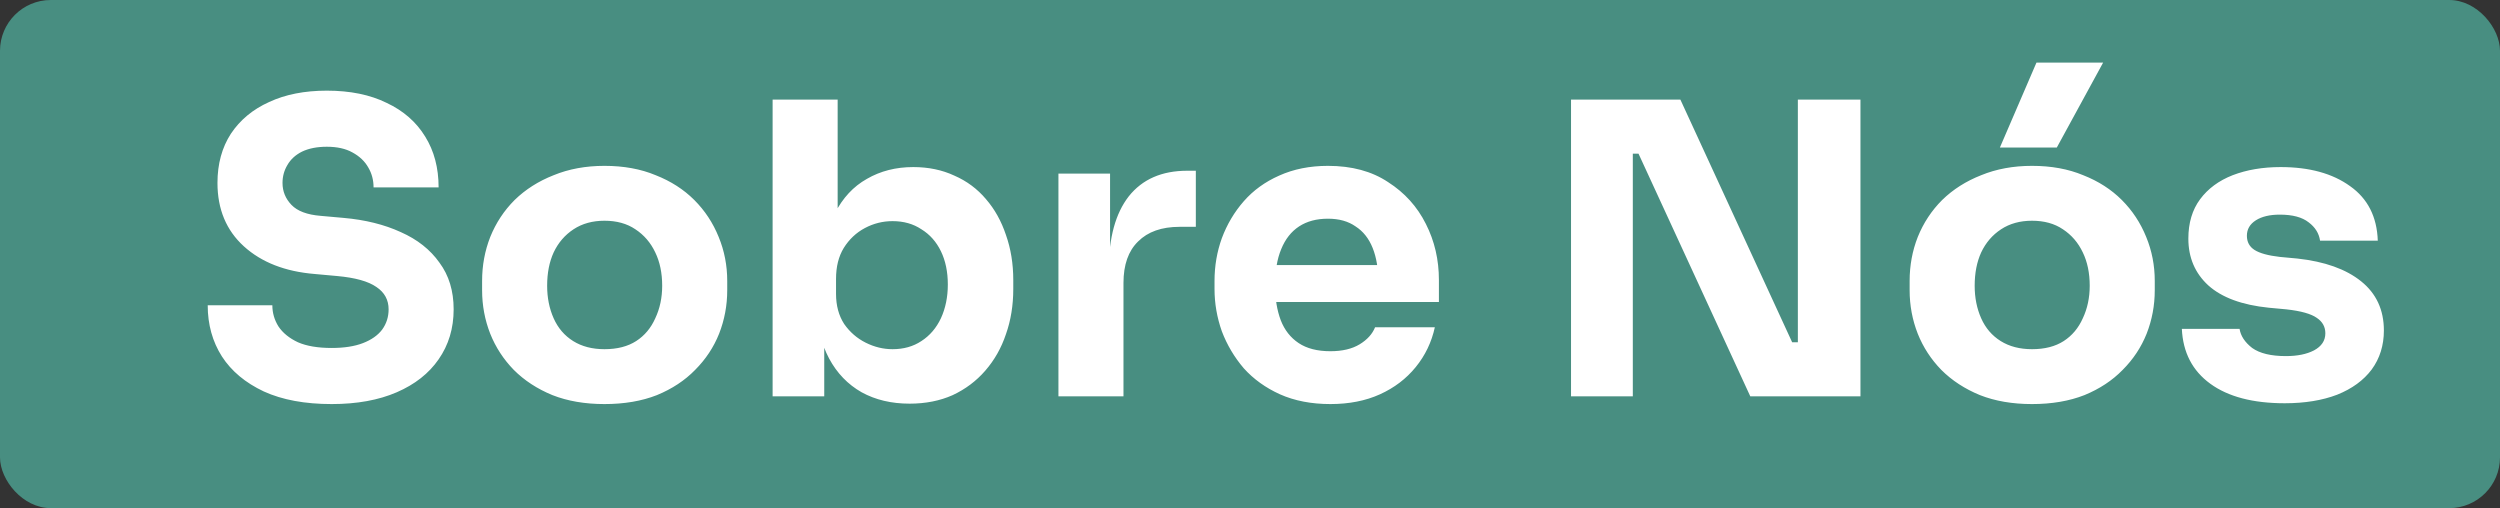
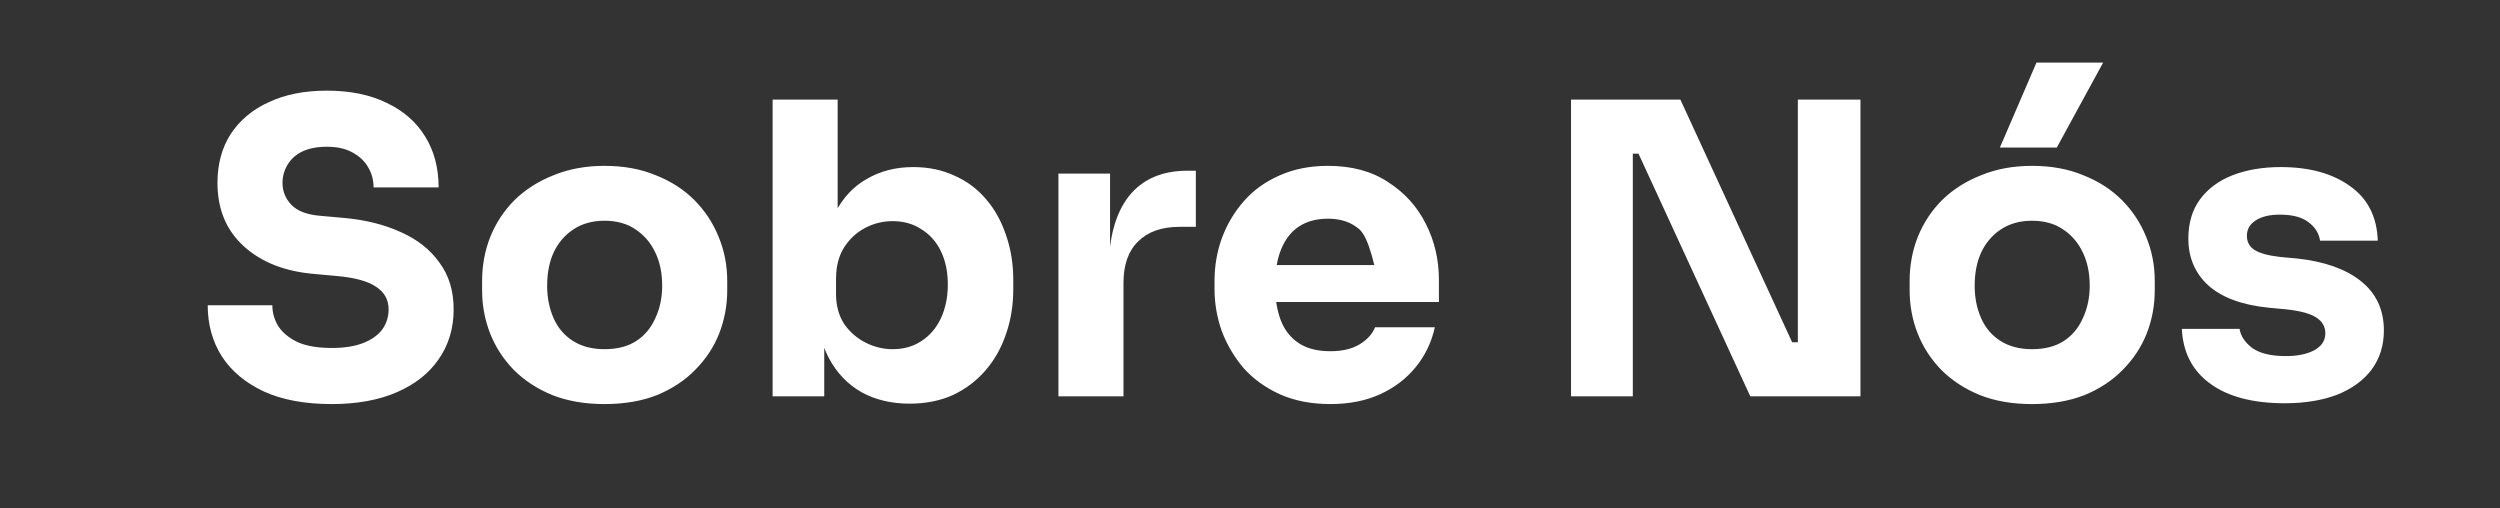
<svg xmlns="http://www.w3.org/2000/svg" width="246" height="50" viewBox="0 0 246 50" fill="none">
  <rect x="0" y="0" width="246" height="50" fill="#333333" stroke="none" />
-   <rect width="246" height="50" rx="5" fill="#488E81" />
-   <path d="M32.639 39.76C29.999 39.76 27.773 39.347 25.959 38.52C24.146 37.667 22.773 36.52 21.839 35.08C20.906 33.613 20.439 31.933 20.439 30.04H26.799C26.799 30.787 26.999 31.48 27.399 32.12C27.826 32.76 28.466 33.28 29.319 33.68C30.173 34.053 31.279 34.24 32.639 34.24C33.866 34.24 34.893 34.08 35.719 33.76C36.546 33.44 37.173 33 37.599 32.44C38.026 31.853 38.239 31.187 38.239 30.44C38.239 29.507 37.839 28.773 37.039 28.24C36.239 27.68 34.946 27.32 33.159 27.16L30.959 26.96C28.053 26.72 25.733 25.813 23.999 24.24C22.266 22.667 21.399 20.587 21.399 18C21.399 16.133 21.839 14.52 22.719 13.16C23.626 11.8 24.879 10.76 26.479 10.04C28.079 9.293 29.973 8.92 32.159 8.92C34.453 8.92 36.413 9.32 38.039 10.12C39.693 10.893 40.959 12 41.839 13.44C42.719 14.853 43.159 16.52 43.159 18.44H36.759C36.759 17.72 36.586 17.067 36.239 16.48C35.893 15.867 35.373 15.373 34.679 15C34.013 14.627 33.173 14.44 32.159 14.44C31.199 14.44 30.386 14.6 29.719 14.92C29.079 15.24 28.599 15.68 28.279 16.24C27.959 16.773 27.799 17.36 27.799 18C27.799 18.827 28.093 19.547 28.679 20.16C29.266 20.773 30.226 21.133 31.559 21.24L33.799 21.44C35.933 21.627 37.813 22.093 39.439 22.84C41.066 23.56 42.333 24.56 43.239 25.84C44.173 27.093 44.639 28.627 44.639 30.44C44.639 32.307 44.146 33.947 43.159 35.36C42.199 36.747 40.826 37.827 39.039 38.6C37.253 39.373 35.119 39.76 32.639 39.76ZM59.479 39.76C57.559 39.76 55.852 39.467 54.359 38.88C52.866 38.267 51.599 37.44 50.559 36.4C49.546 35.36 48.772 34.173 48.239 32.84C47.706 31.48 47.439 30.053 47.439 28.56V27.64C47.439 26.12 47.706 24.68 48.239 23.32C48.799 21.933 49.599 20.72 50.639 19.68C51.706 18.64 52.986 17.827 54.479 17.24C55.972 16.627 57.639 16.32 59.479 16.32C61.372 16.32 63.052 16.627 64.519 17.24C66.012 17.827 67.279 18.64 68.319 19.68C69.359 20.72 70.159 21.933 70.719 23.32C71.279 24.68 71.559 26.12 71.559 27.64V28.56C71.559 30.053 71.292 31.48 70.759 32.84C70.226 34.173 69.439 35.36 68.399 36.4C67.386 37.44 66.132 38.267 64.639 38.88C63.146 39.467 61.426 39.76 59.479 39.76ZM59.479 34.36C60.732 34.36 61.772 34.093 62.599 33.56C63.426 33.027 64.052 32.28 64.479 31.32C64.932 30.36 65.159 29.293 65.159 28.12C65.159 26.867 64.932 25.773 64.479 24.84C64.026 23.88 63.372 23.12 62.519 22.56C61.692 22 60.679 21.72 59.479 21.72C58.306 21.72 57.292 22 56.439 22.56C55.586 23.12 54.932 23.88 54.479 24.84C54.052 25.773 53.839 26.867 53.839 28.12C53.839 29.293 54.052 30.36 54.479 31.32C54.906 32.28 55.546 33.027 56.399 33.56C57.252 34.093 58.279 34.36 59.479 34.36ZM89.505 39.72C87.719 39.72 86.145 39.347 84.785 38.6C83.425 37.827 82.359 36.72 81.585 35.28C80.812 33.84 80.399 32.08 80.346 30H81.106V39H76.025V9.8H82.425V24.64L80.906 26.56C80.986 24.347 81.399 22.493 82.145 21C82.919 19.48 83.972 18.347 85.305 17.6C86.639 16.827 88.159 16.44 89.865 16.44C91.359 16.44 92.706 16.72 93.906 17.28C95.132 17.813 96.172 18.587 97.025 19.6C97.879 20.587 98.532 21.76 98.986 23.12C99.466 24.48 99.706 25.96 99.706 27.56V28.44C99.706 30.04 99.466 31.52 98.986 32.88C98.532 34.24 97.852 35.44 96.945 36.48C96.066 37.493 94.999 38.293 93.746 38.88C92.492 39.44 91.079 39.72 89.505 39.72ZM87.826 34.36C88.919 34.36 89.865 34.093 90.665 33.56C91.492 33.027 92.132 32.28 92.585 31.32C93.039 30.333 93.266 29.227 93.266 28C93.266 26.747 93.039 25.653 92.585 24.72C92.132 23.787 91.492 23.067 90.665 22.56C89.865 22.027 88.919 21.76 87.826 21.76C86.865 21.76 85.959 21.987 85.106 22.44C84.252 22.893 83.559 23.547 83.025 24.4C82.519 25.227 82.266 26.24 82.266 27.44V28.92C82.266 30.067 82.532 31.053 83.066 31.88C83.626 32.68 84.332 33.293 85.186 33.72C86.039 34.147 86.919 34.36 87.826 34.36ZM104.15 39V17.08H109.23V26.48H109.11C109.11 23.387 109.764 21 111.07 19.32C112.404 17.64 114.324 16.8 116.83 16.8H117.67V22.32H116.07C114.31 22.32 112.95 22.8 111.99 23.76C111.03 24.693 110.55 26.053 110.55 27.84V39H104.15ZM130.909 39.76C129.043 39.76 127.389 39.44 125.949 38.8C124.536 38.16 123.349 37.307 122.389 36.24C121.456 35.147 120.736 33.933 120.229 32.6C119.749 31.24 119.509 29.853 119.509 28.44V27.64C119.509 26.173 119.749 24.773 120.229 23.44C120.736 22.08 121.456 20.867 122.389 19.8C123.323 18.733 124.483 17.893 125.869 17.28C127.283 16.64 128.883 16.32 130.669 16.32C133.016 16.32 134.989 16.853 136.589 17.92C138.216 18.96 139.456 20.333 140.309 22.04C141.163 23.72 141.589 25.56 141.589 27.56V29.72H122.189V26.08H137.709L135.629 27.76C135.629 26.453 135.443 25.333 135.069 24.4C134.696 23.467 134.136 22.76 133.389 22.28C132.669 21.773 131.763 21.52 130.669 21.52C129.549 21.52 128.603 21.773 127.829 22.28C127.056 22.787 126.469 23.533 126.069 24.52C125.669 25.48 125.469 26.667 125.469 28.08C125.469 29.387 125.656 30.533 126.029 31.52C126.403 32.48 126.989 33.227 127.789 33.76C128.589 34.293 129.629 34.56 130.909 34.56C132.083 34.56 133.043 34.333 133.789 33.88C134.536 33.427 135.043 32.867 135.309 32.2H141.189C140.869 33.667 140.243 34.973 139.309 36.12C138.376 37.267 137.203 38.16 135.789 38.8C134.376 39.44 132.749 39.76 130.909 39.76ZM154.589 39V9.8H165.349L176.349 33.68H177.709L176.909 34.4V9.8H183.069V39H172.229L161.229 15.12H159.869L160.669 14.4V39H154.589ZM199.948 39.76C198.028 39.76 196.321 39.467 194.828 38.88C193.334 38.267 192.068 37.44 191.028 36.4C190.014 35.36 189.241 34.173 188.708 32.84C188.174 31.48 187.908 30.053 187.908 28.56V27.64C187.908 26.12 188.174 24.68 188.708 23.32C189.268 21.933 190.068 20.72 191.108 19.68C192.174 18.64 193.454 17.827 194.948 17.24C196.441 16.627 198.108 16.32 199.948 16.32C201.841 16.32 203.521 16.627 204.988 17.24C206.481 17.827 207.748 18.64 208.788 19.68C209.828 20.72 210.628 21.933 211.188 23.32C211.748 24.68 212.028 26.12 212.028 27.64V28.56C212.028 30.053 211.761 31.48 211.228 32.84C210.694 34.173 209.908 35.36 208.868 36.4C207.854 37.44 206.601 38.267 205.108 38.88C203.614 39.467 201.894 39.76 199.948 39.76ZM199.948 34.36C201.201 34.36 202.241 34.093 203.068 33.56C203.894 33.027 204.521 32.28 204.948 31.32C205.401 30.36 205.628 29.293 205.628 28.12C205.628 26.867 205.401 25.773 204.948 24.84C204.494 23.88 203.841 23.12 202.988 22.56C202.161 22 201.148 21.72 199.948 21.72C198.774 21.72 197.761 22 196.908 22.56C196.054 23.12 195.401 23.88 194.948 24.84C194.521 25.773 194.308 26.867 194.308 28.12C194.308 29.293 194.521 30.36 194.948 31.32C195.374 32.28 196.014 33.027 196.868 33.56C197.721 34.093 198.748 34.36 199.948 34.36ZM196.788 14.52L200.388 6.16H206.948L202.388 14.52H196.788ZM224.814 39.68C221.694 39.68 219.254 39.04 217.494 37.76C215.734 36.48 214.801 34.68 214.694 32.36H220.374C220.481 33.053 220.894 33.68 221.614 34.24C222.361 34.773 223.468 35.04 224.934 35.04C226.054 35.04 226.974 34.853 227.694 34.48C228.441 34.08 228.814 33.52 228.814 32.8C228.814 32.16 228.534 31.653 227.974 31.28C227.414 30.88 226.414 30.6 224.974 30.44L223.254 30.28C220.614 30.013 218.628 29.28 217.294 28.08C215.988 26.88 215.334 25.347 215.334 23.48C215.334 21.933 215.721 20.64 216.494 19.6C217.268 18.56 218.334 17.773 219.694 17.24C221.081 16.707 222.654 16.44 224.414 16.44C227.241 16.44 229.521 17.067 231.254 18.32C232.988 19.547 233.894 21.333 233.974 23.68H228.294C228.188 22.96 227.814 22.36 227.174 21.88C226.534 21.373 225.588 21.12 224.334 21.12C223.348 21.12 222.561 21.307 221.974 21.68C221.388 22.053 221.094 22.56 221.094 23.2C221.094 23.813 221.348 24.28 221.854 24.6C222.361 24.92 223.188 25.147 224.334 25.28L226.054 25.44C228.748 25.733 230.841 26.48 232.334 27.68C233.828 28.88 234.574 30.493 234.574 32.52C234.574 33.987 234.174 35.267 233.374 36.36C232.574 37.427 231.441 38.253 229.974 38.84C228.508 39.4 226.788 39.68 224.814 39.68Z" fill="white" />
+   <path d="M32.639 39.76C29.999 39.76 27.773 39.347 25.959 38.52C24.146 37.667 22.773 36.52 21.839 35.08C20.906 33.613 20.439 31.933 20.439 30.04H26.799C26.799 30.787 26.999 31.48 27.399 32.12C27.826 32.76 28.466 33.28 29.319 33.68C30.173 34.053 31.279 34.24 32.639 34.24C33.866 34.24 34.893 34.08 35.719 33.76C36.546 33.44 37.173 33 37.599 32.44C38.026 31.853 38.239 31.187 38.239 30.44C38.239 29.507 37.839 28.773 37.039 28.24C36.239 27.68 34.946 27.32 33.159 27.16L30.959 26.96C28.053 26.72 25.733 25.813 23.999 24.24C22.266 22.667 21.399 20.587 21.399 18C21.399 16.133 21.839 14.52 22.719 13.16C23.626 11.8 24.879 10.76 26.479 10.04C28.079 9.293 29.973 8.92 32.159 8.92C34.453 8.92 36.413 9.32 38.039 10.12C39.693 10.893 40.959 12 41.839 13.44C42.719 14.853 43.159 16.52 43.159 18.44H36.759C36.759 17.72 36.586 17.067 36.239 16.48C35.893 15.867 35.373 15.373 34.679 15C34.013 14.627 33.173 14.44 32.159 14.44C31.199 14.44 30.386 14.6 29.719 14.92C29.079 15.24 28.599 15.68 28.279 16.24C27.959 16.773 27.799 17.36 27.799 18C27.799 18.827 28.093 19.547 28.679 20.16C29.266 20.773 30.226 21.133 31.559 21.24L33.799 21.44C35.933 21.627 37.813 22.093 39.439 22.84C41.066 23.56 42.333 24.56 43.239 25.84C44.173 27.093 44.639 28.627 44.639 30.44C44.639 32.307 44.146 33.947 43.159 35.36C42.199 36.747 40.826 37.827 39.039 38.6C37.253 39.373 35.119 39.76 32.639 39.76ZM59.479 39.76C57.559 39.76 55.852 39.467 54.359 38.88C52.866 38.267 51.599 37.44 50.559 36.4C49.546 35.36 48.772 34.173 48.239 32.84C47.706 31.48 47.439 30.053 47.439 28.56V27.64C47.439 26.12 47.706 24.68 48.239 23.32C48.799 21.933 49.599 20.72 50.639 19.68C51.706 18.64 52.986 17.827 54.479 17.24C55.972 16.627 57.639 16.32 59.479 16.32C61.372 16.32 63.052 16.627 64.519 17.24C66.012 17.827 67.279 18.64 68.319 19.68C69.359 20.72 70.159 21.933 70.719 23.32C71.279 24.68 71.559 26.12 71.559 27.64V28.56C71.559 30.053 71.292 31.48 70.759 32.84C70.226 34.173 69.439 35.36 68.399 36.4C67.386 37.44 66.132 38.267 64.639 38.88C63.146 39.467 61.426 39.76 59.479 39.76ZM59.479 34.36C60.732 34.36 61.772 34.093 62.599 33.56C63.426 33.027 64.052 32.28 64.479 31.32C64.932 30.36 65.159 29.293 65.159 28.12C65.159 26.867 64.932 25.773 64.479 24.84C64.026 23.88 63.372 23.12 62.519 22.56C61.692 22 60.679 21.72 59.479 21.72C58.306 21.72 57.292 22 56.439 22.56C55.586 23.12 54.932 23.88 54.479 24.84C54.052 25.773 53.839 26.867 53.839 28.12C53.839 29.293 54.052 30.36 54.479 31.32C54.906 32.28 55.546 33.027 56.399 33.56C57.252 34.093 58.279 34.36 59.479 34.36ZM89.505 39.72C87.719 39.72 86.145 39.347 84.785 38.6C83.425 37.827 82.359 36.72 81.585 35.28C80.812 33.84 80.399 32.08 80.346 30H81.106V39H76.025V9.8H82.425V24.64L80.906 26.56C80.986 24.347 81.399 22.493 82.145 21C82.919 19.48 83.972 18.347 85.305 17.6C86.639 16.827 88.159 16.44 89.865 16.44C91.359 16.44 92.706 16.72 93.906 17.28C95.132 17.813 96.172 18.587 97.025 19.6C97.879 20.587 98.532 21.76 98.986 23.12C99.466 24.48 99.706 25.96 99.706 27.56V28.44C99.706 30.04 99.466 31.52 98.986 32.88C98.532 34.24 97.852 35.44 96.945 36.48C96.066 37.493 94.999 38.293 93.746 38.88C92.492 39.44 91.079 39.72 89.505 39.72ZM87.826 34.36C88.919 34.36 89.865 34.093 90.665 33.56C91.492 33.027 92.132 32.28 92.585 31.32C93.039 30.333 93.266 29.227 93.266 28C93.266 26.747 93.039 25.653 92.585 24.72C92.132 23.787 91.492 23.067 90.665 22.56C89.865 22.027 88.919 21.76 87.826 21.76C86.865 21.76 85.959 21.987 85.106 22.44C84.252 22.893 83.559 23.547 83.025 24.4C82.519 25.227 82.266 26.24 82.266 27.44V28.92C82.266 30.067 82.532 31.053 83.066 31.88C83.626 32.68 84.332 33.293 85.186 33.72C86.039 34.147 86.919 34.36 87.826 34.36ZM104.15 39V17.08H109.23V26.48H109.11C109.11 23.387 109.764 21 111.07 19.32C112.404 17.64 114.324 16.8 116.83 16.8H117.67V22.32H116.07C114.31 22.32 112.95 22.8 111.99 23.76C111.03 24.693 110.55 26.053 110.55 27.84V39H104.15ZM130.909 39.76C129.043 39.76 127.389 39.44 125.949 38.8C124.536 38.16 123.349 37.307 122.389 36.24C121.456 35.147 120.736 33.933 120.229 32.6C119.749 31.24 119.509 29.853 119.509 28.44V27.64C119.509 26.173 119.749 24.773 120.229 23.44C120.736 22.08 121.456 20.867 122.389 19.8C123.323 18.733 124.483 17.893 125.869 17.28C127.283 16.64 128.883 16.32 130.669 16.32C133.016 16.32 134.989 16.853 136.589 17.92C138.216 18.96 139.456 20.333 140.309 22.04C141.163 23.72 141.589 25.56 141.589 27.56V29.72H122.189V26.08H137.709L135.629 27.76C134.696 23.467 134.136 22.76 133.389 22.28C132.669 21.773 131.763 21.52 130.669 21.52C129.549 21.52 128.603 21.773 127.829 22.28C127.056 22.787 126.469 23.533 126.069 24.52C125.669 25.48 125.469 26.667 125.469 28.08C125.469 29.387 125.656 30.533 126.029 31.52C126.403 32.48 126.989 33.227 127.789 33.76C128.589 34.293 129.629 34.56 130.909 34.56C132.083 34.56 133.043 34.333 133.789 33.88C134.536 33.427 135.043 32.867 135.309 32.2H141.189C140.869 33.667 140.243 34.973 139.309 36.12C138.376 37.267 137.203 38.16 135.789 38.8C134.376 39.44 132.749 39.76 130.909 39.76ZM154.589 39V9.8H165.349L176.349 33.68H177.709L176.909 34.4V9.8H183.069V39H172.229L161.229 15.12H159.869L160.669 14.4V39H154.589ZM199.948 39.76C198.028 39.76 196.321 39.467 194.828 38.88C193.334 38.267 192.068 37.44 191.028 36.4C190.014 35.36 189.241 34.173 188.708 32.84C188.174 31.48 187.908 30.053 187.908 28.56V27.64C187.908 26.12 188.174 24.68 188.708 23.32C189.268 21.933 190.068 20.72 191.108 19.68C192.174 18.64 193.454 17.827 194.948 17.24C196.441 16.627 198.108 16.32 199.948 16.32C201.841 16.32 203.521 16.627 204.988 17.24C206.481 17.827 207.748 18.64 208.788 19.68C209.828 20.72 210.628 21.933 211.188 23.32C211.748 24.68 212.028 26.12 212.028 27.64V28.56C212.028 30.053 211.761 31.48 211.228 32.84C210.694 34.173 209.908 35.36 208.868 36.4C207.854 37.44 206.601 38.267 205.108 38.88C203.614 39.467 201.894 39.76 199.948 39.76ZM199.948 34.36C201.201 34.36 202.241 34.093 203.068 33.56C203.894 33.027 204.521 32.28 204.948 31.32C205.401 30.36 205.628 29.293 205.628 28.12C205.628 26.867 205.401 25.773 204.948 24.84C204.494 23.88 203.841 23.12 202.988 22.56C202.161 22 201.148 21.72 199.948 21.72C198.774 21.72 197.761 22 196.908 22.56C196.054 23.12 195.401 23.88 194.948 24.84C194.521 25.773 194.308 26.867 194.308 28.12C194.308 29.293 194.521 30.36 194.948 31.32C195.374 32.28 196.014 33.027 196.868 33.56C197.721 34.093 198.748 34.36 199.948 34.36ZM196.788 14.52L200.388 6.16H206.948L202.388 14.52H196.788ZM224.814 39.68C221.694 39.68 219.254 39.04 217.494 37.76C215.734 36.48 214.801 34.68 214.694 32.36H220.374C220.481 33.053 220.894 33.68 221.614 34.24C222.361 34.773 223.468 35.04 224.934 35.04C226.054 35.04 226.974 34.853 227.694 34.48C228.441 34.08 228.814 33.52 228.814 32.8C228.814 32.16 228.534 31.653 227.974 31.28C227.414 30.88 226.414 30.6 224.974 30.44L223.254 30.28C220.614 30.013 218.628 29.28 217.294 28.08C215.988 26.88 215.334 25.347 215.334 23.48C215.334 21.933 215.721 20.64 216.494 19.6C217.268 18.56 218.334 17.773 219.694 17.24C221.081 16.707 222.654 16.44 224.414 16.44C227.241 16.44 229.521 17.067 231.254 18.32C232.988 19.547 233.894 21.333 233.974 23.68H228.294C228.188 22.96 227.814 22.36 227.174 21.88C226.534 21.373 225.588 21.12 224.334 21.12C223.348 21.12 222.561 21.307 221.974 21.68C221.388 22.053 221.094 22.56 221.094 23.2C221.094 23.813 221.348 24.28 221.854 24.6C222.361 24.92 223.188 25.147 224.334 25.28L226.054 25.44C228.748 25.733 230.841 26.48 232.334 27.68C233.828 28.88 234.574 30.493 234.574 32.52C234.574 33.987 234.174 35.267 233.374 36.36C232.574 37.427 231.441 38.253 229.974 38.84C228.508 39.4 226.788 39.68 224.814 39.68Z" fill="white" />
</svg>